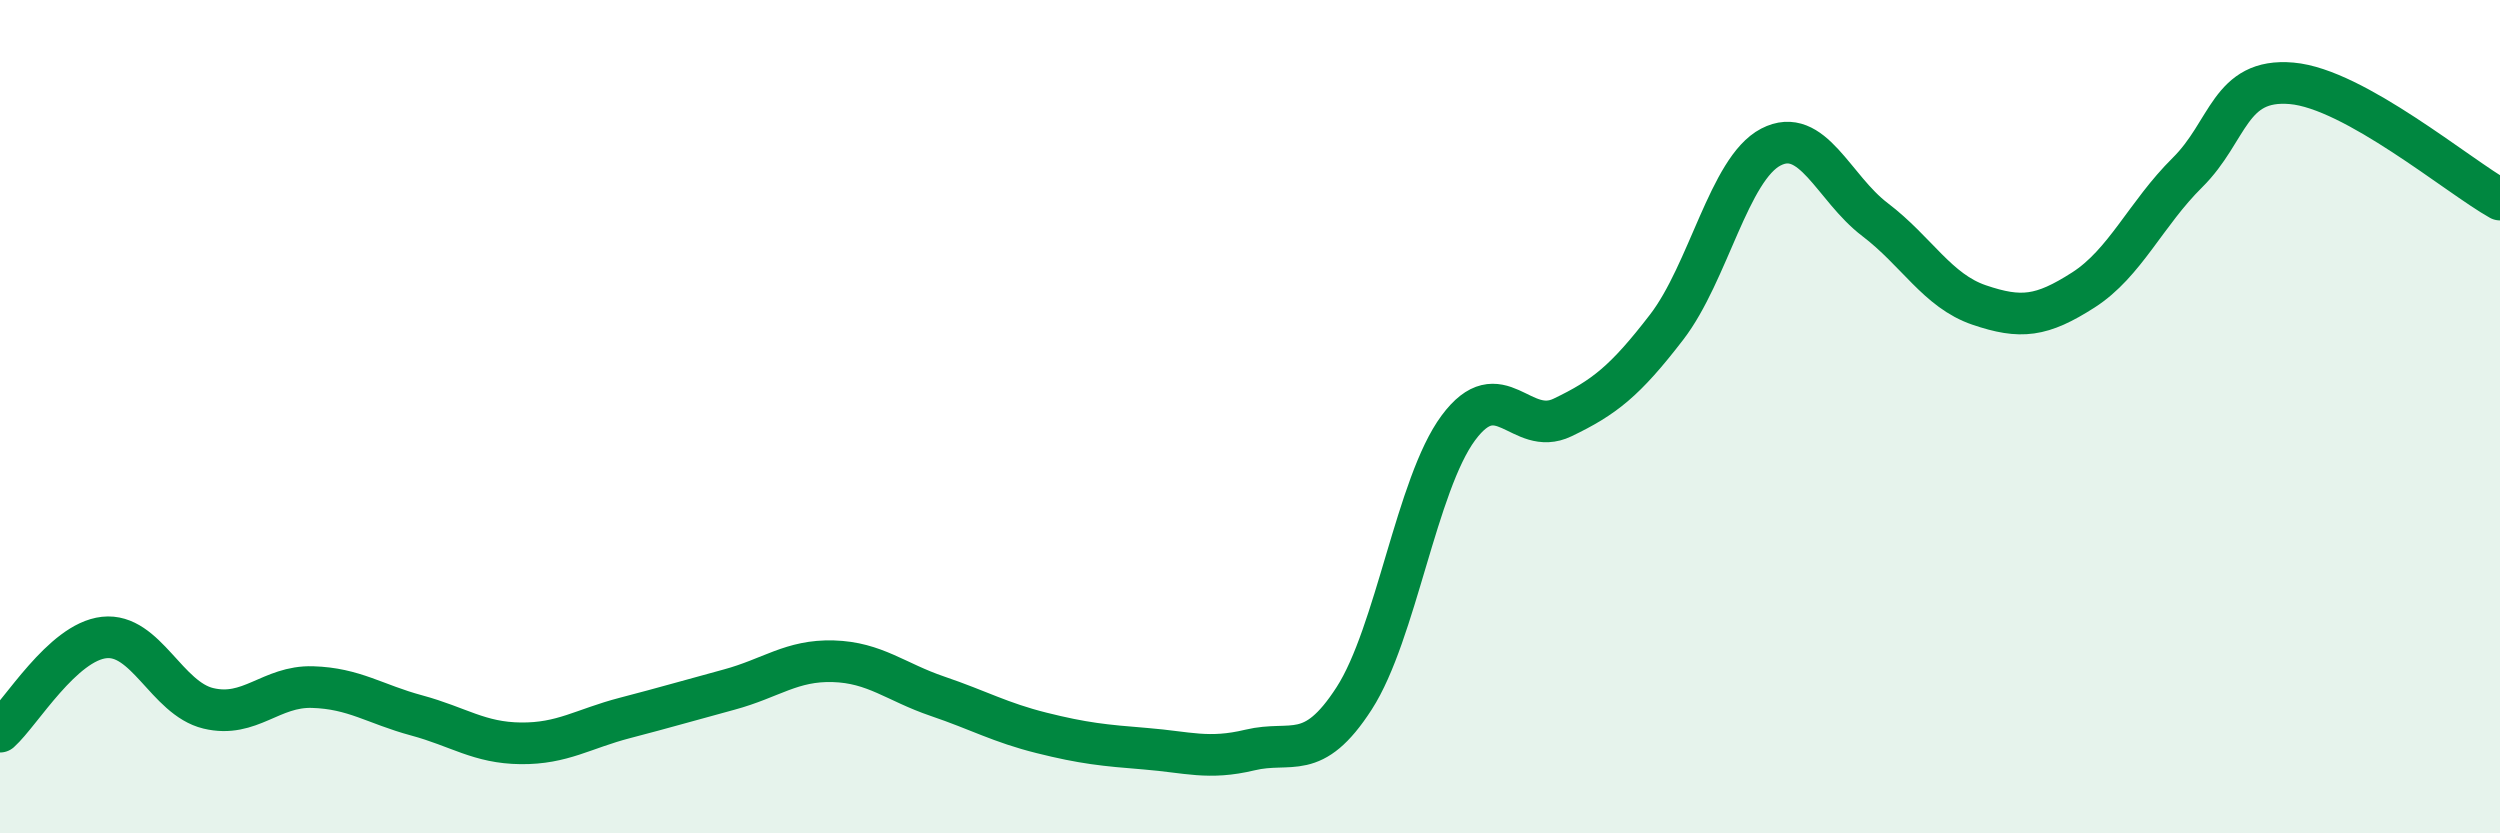
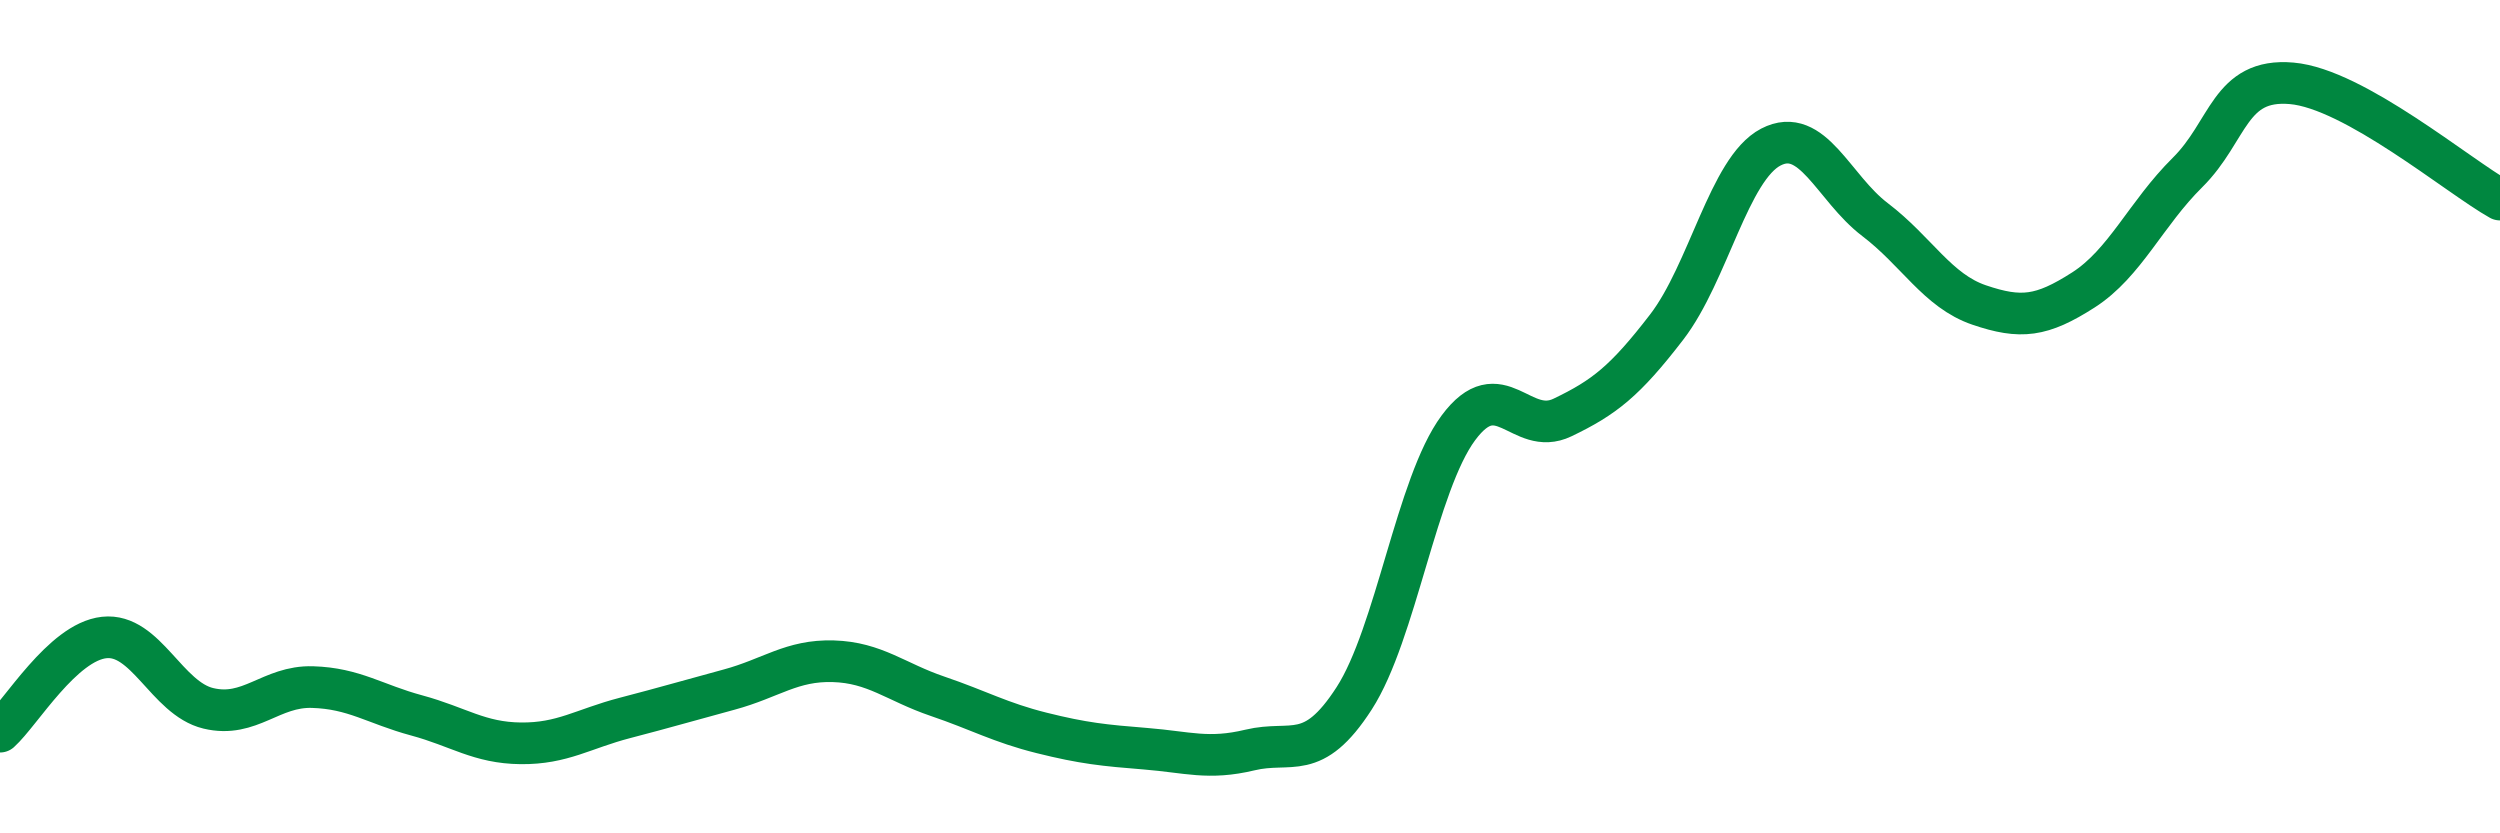
<svg xmlns="http://www.w3.org/2000/svg" width="60" height="20" viewBox="0 0 60 20">
-   <path d="M 0,17.56 C 0.5,17.11 1.5,15.41 2.5,15.3 C 3.5,15.19 4,16.76 5,17 C 6,17.24 6.5,16.46 7.5,16.49 C 8.5,16.52 9,16.9 10,17.17 C 11,17.44 11.5,17.83 12.5,17.84 C 13.5,17.85 14,17.49 15,17.23 C 16,16.97 16.5,16.82 17.5,16.55 C 18.5,16.28 19,15.84 20,15.87 C 21,15.9 21.5,16.37 22.5,16.71 C 23.5,17.05 24,17.34 25,17.59 C 26,17.84 26.5,17.89 27.5,17.97 C 28.5,18.05 29,18.24 30,18 C 31,17.76 31.5,18.31 32.5,16.76 C 33.5,15.21 34,11.62 35,10.27 C 36,8.92 36.5,10.5 37.5,10.02 C 38.5,9.54 39,9.15 40,7.85 C 41,6.55 41.5,4.05 42.5,3.53 C 43.5,3.01 44,4.51 45,5.27 C 46,6.03 46.5,6.98 47.5,7.32 C 48.5,7.66 49,7.6 50,6.96 C 51,6.32 51.5,5.13 52.5,4.14 C 53.5,3.15 53.5,1.87 55,2 C 56.5,2.13 59,4.23 60,4.79L60 20L0 20Z" fill="#008740" opacity="0.1" stroke-linecap="round" stroke-linejoin="round" />
  <path d="M 0,17.56 C 0.5,17.11 1.5,15.41 2.5,15.3 C 3.5,15.19 4,16.76 5,17 C 6,17.24 6.5,16.46 7.5,16.49 C 8.5,16.52 9,16.9 10,17.17 C 11,17.44 11.5,17.83 12.5,17.84 C 13.5,17.85 14,17.49 15,17.23 C 16,16.97 16.5,16.82 17.5,16.55 C 18.5,16.28 19,15.84 20,15.87 C 21,15.9 21.5,16.37 22.5,16.71 C 23.5,17.05 24,17.34 25,17.59 C 26,17.84 26.5,17.89 27.5,17.97 C 28.5,18.05 29,18.24 30,18 C 31,17.76 31.5,18.31 32.5,16.76 C 33.5,15.21 34,11.62 35,10.27 C 36,8.92 36.5,10.5 37.5,10.02 C 38.5,9.54 39,9.15 40,7.85 C 41,6.55 41.5,4.05 42.5,3.53 C 43.5,3.01 44,4.51 45,5.27 C 46,6.03 46.5,6.98 47.5,7.32 C 48.5,7.66 49,7.6 50,6.96 C 51,6.32 51.5,5.13 52.5,4.14 C 53.5,3.15 53.5,1.87 55,2 C 56.5,2.13 59,4.23 60,4.79" stroke="#008740" stroke-width="1" fill="none" stroke-linecap="round" stroke-linejoin="round" />
</svg>